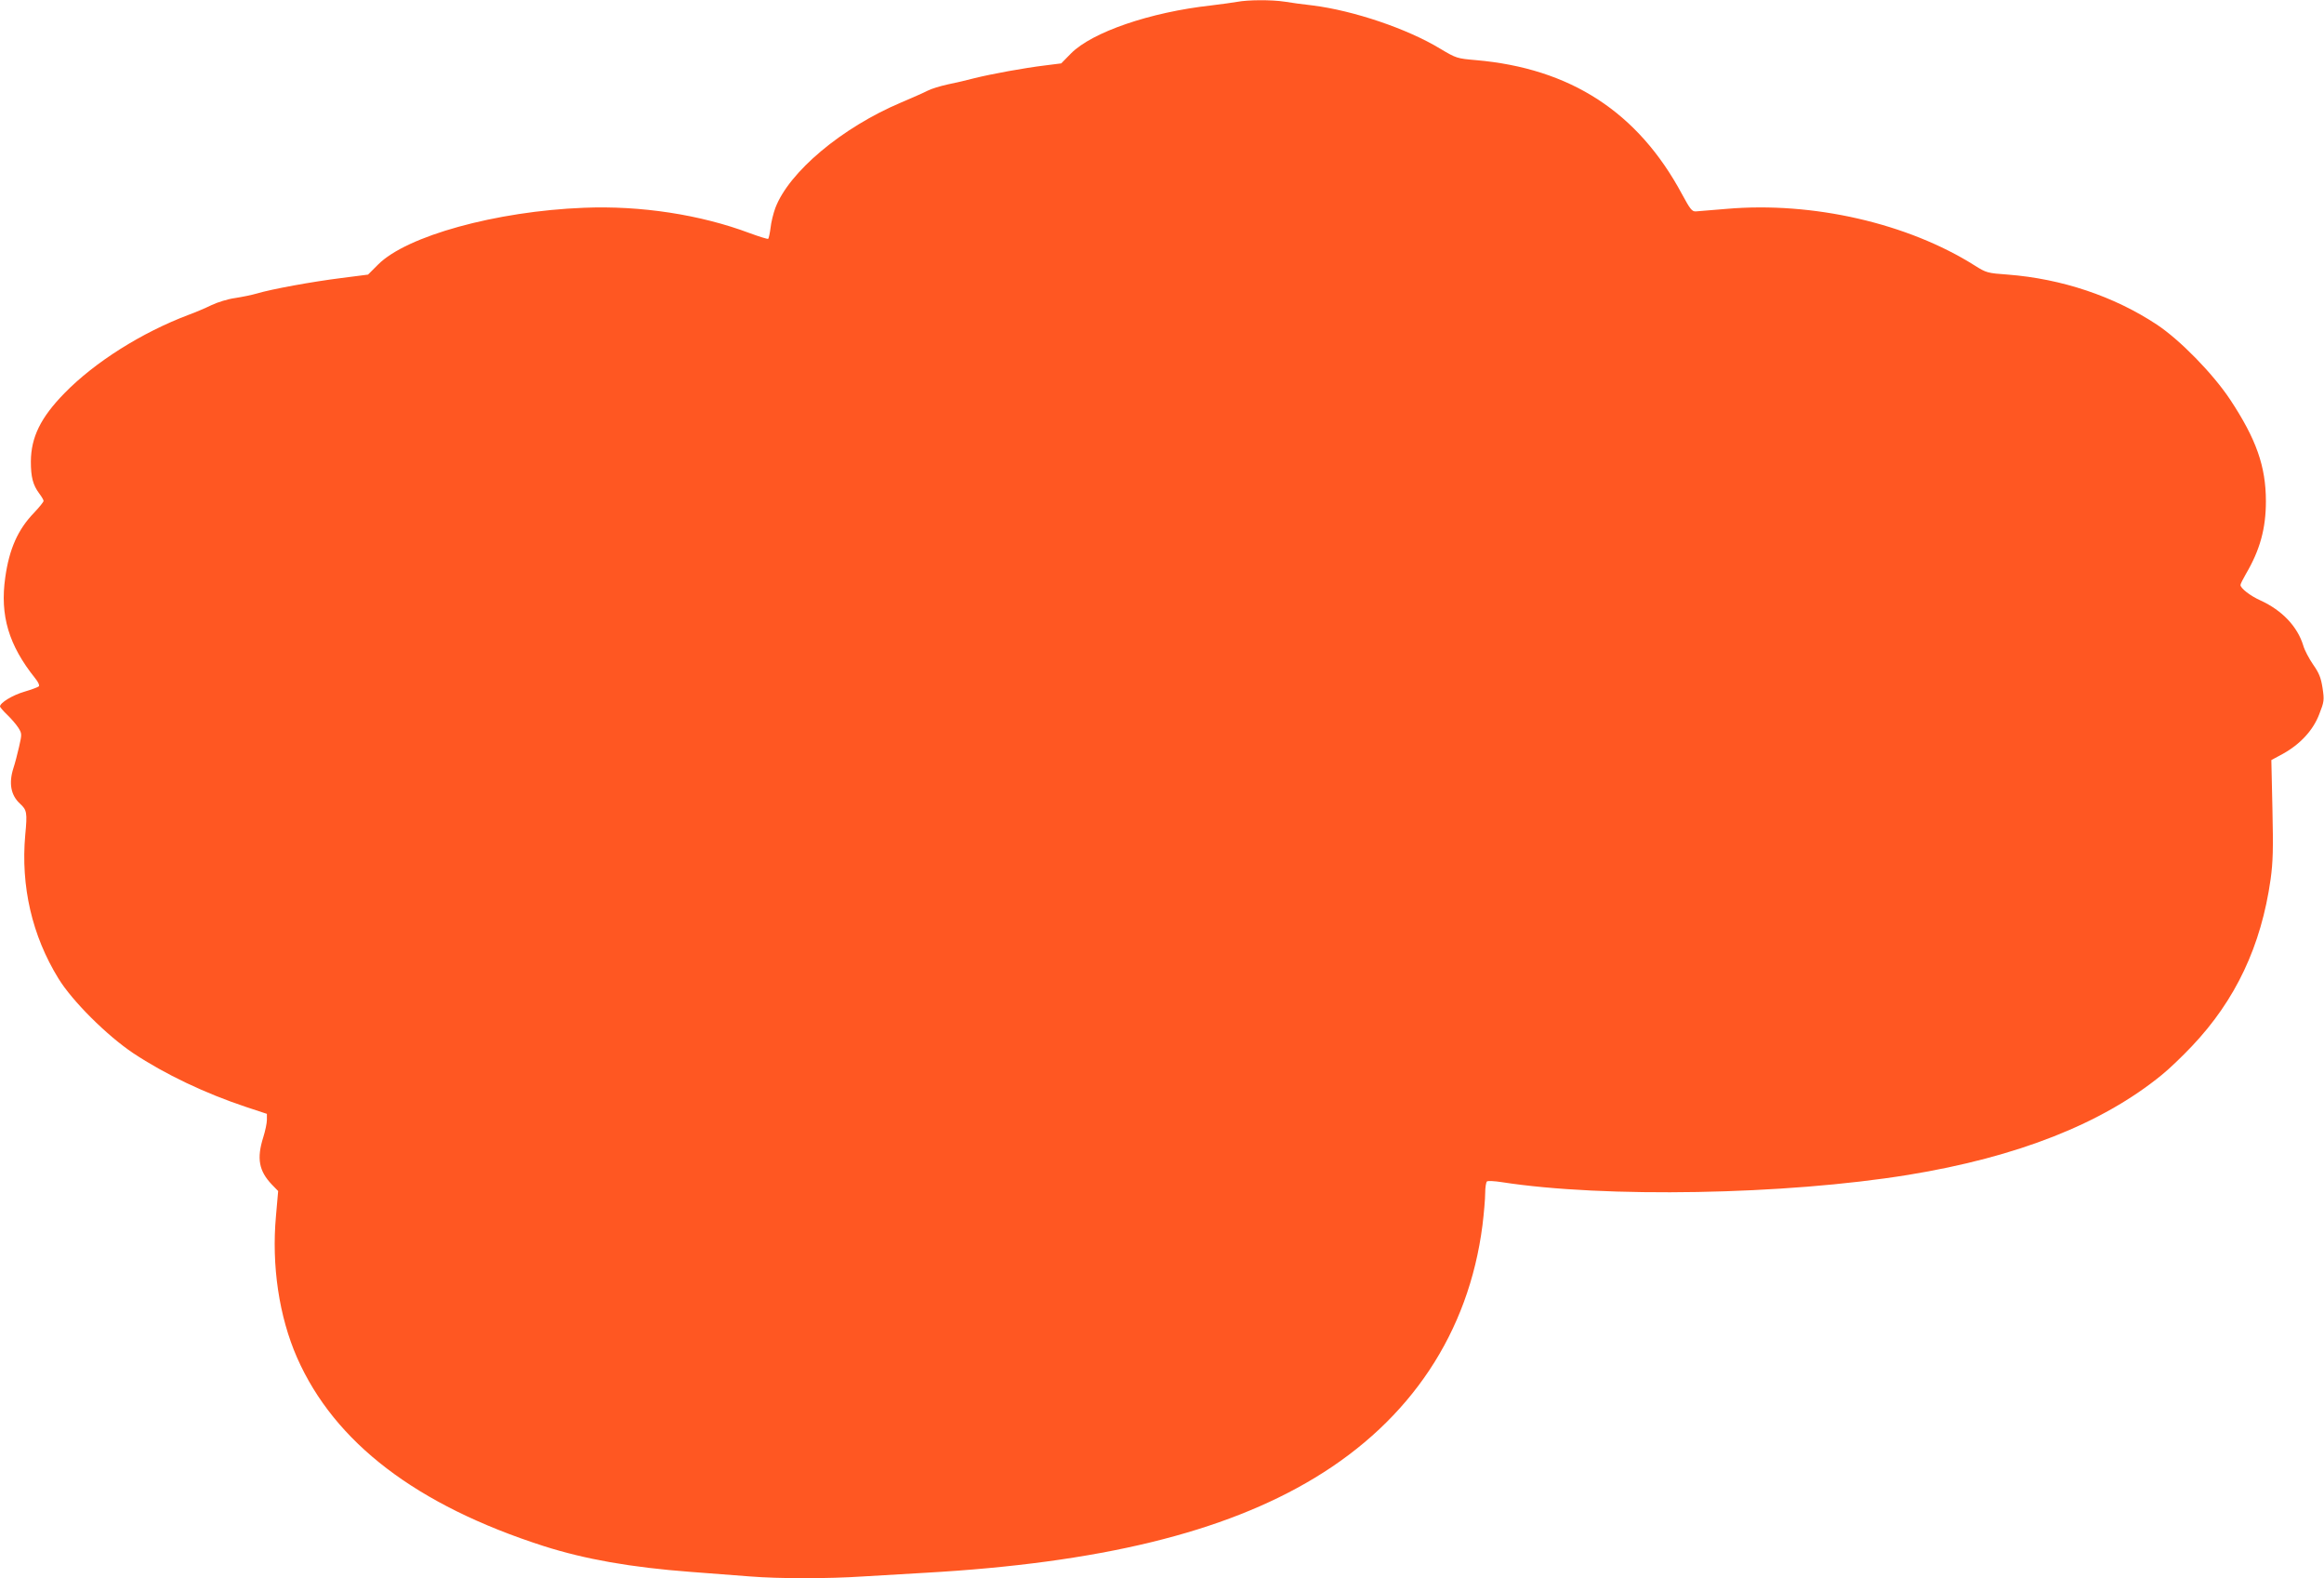
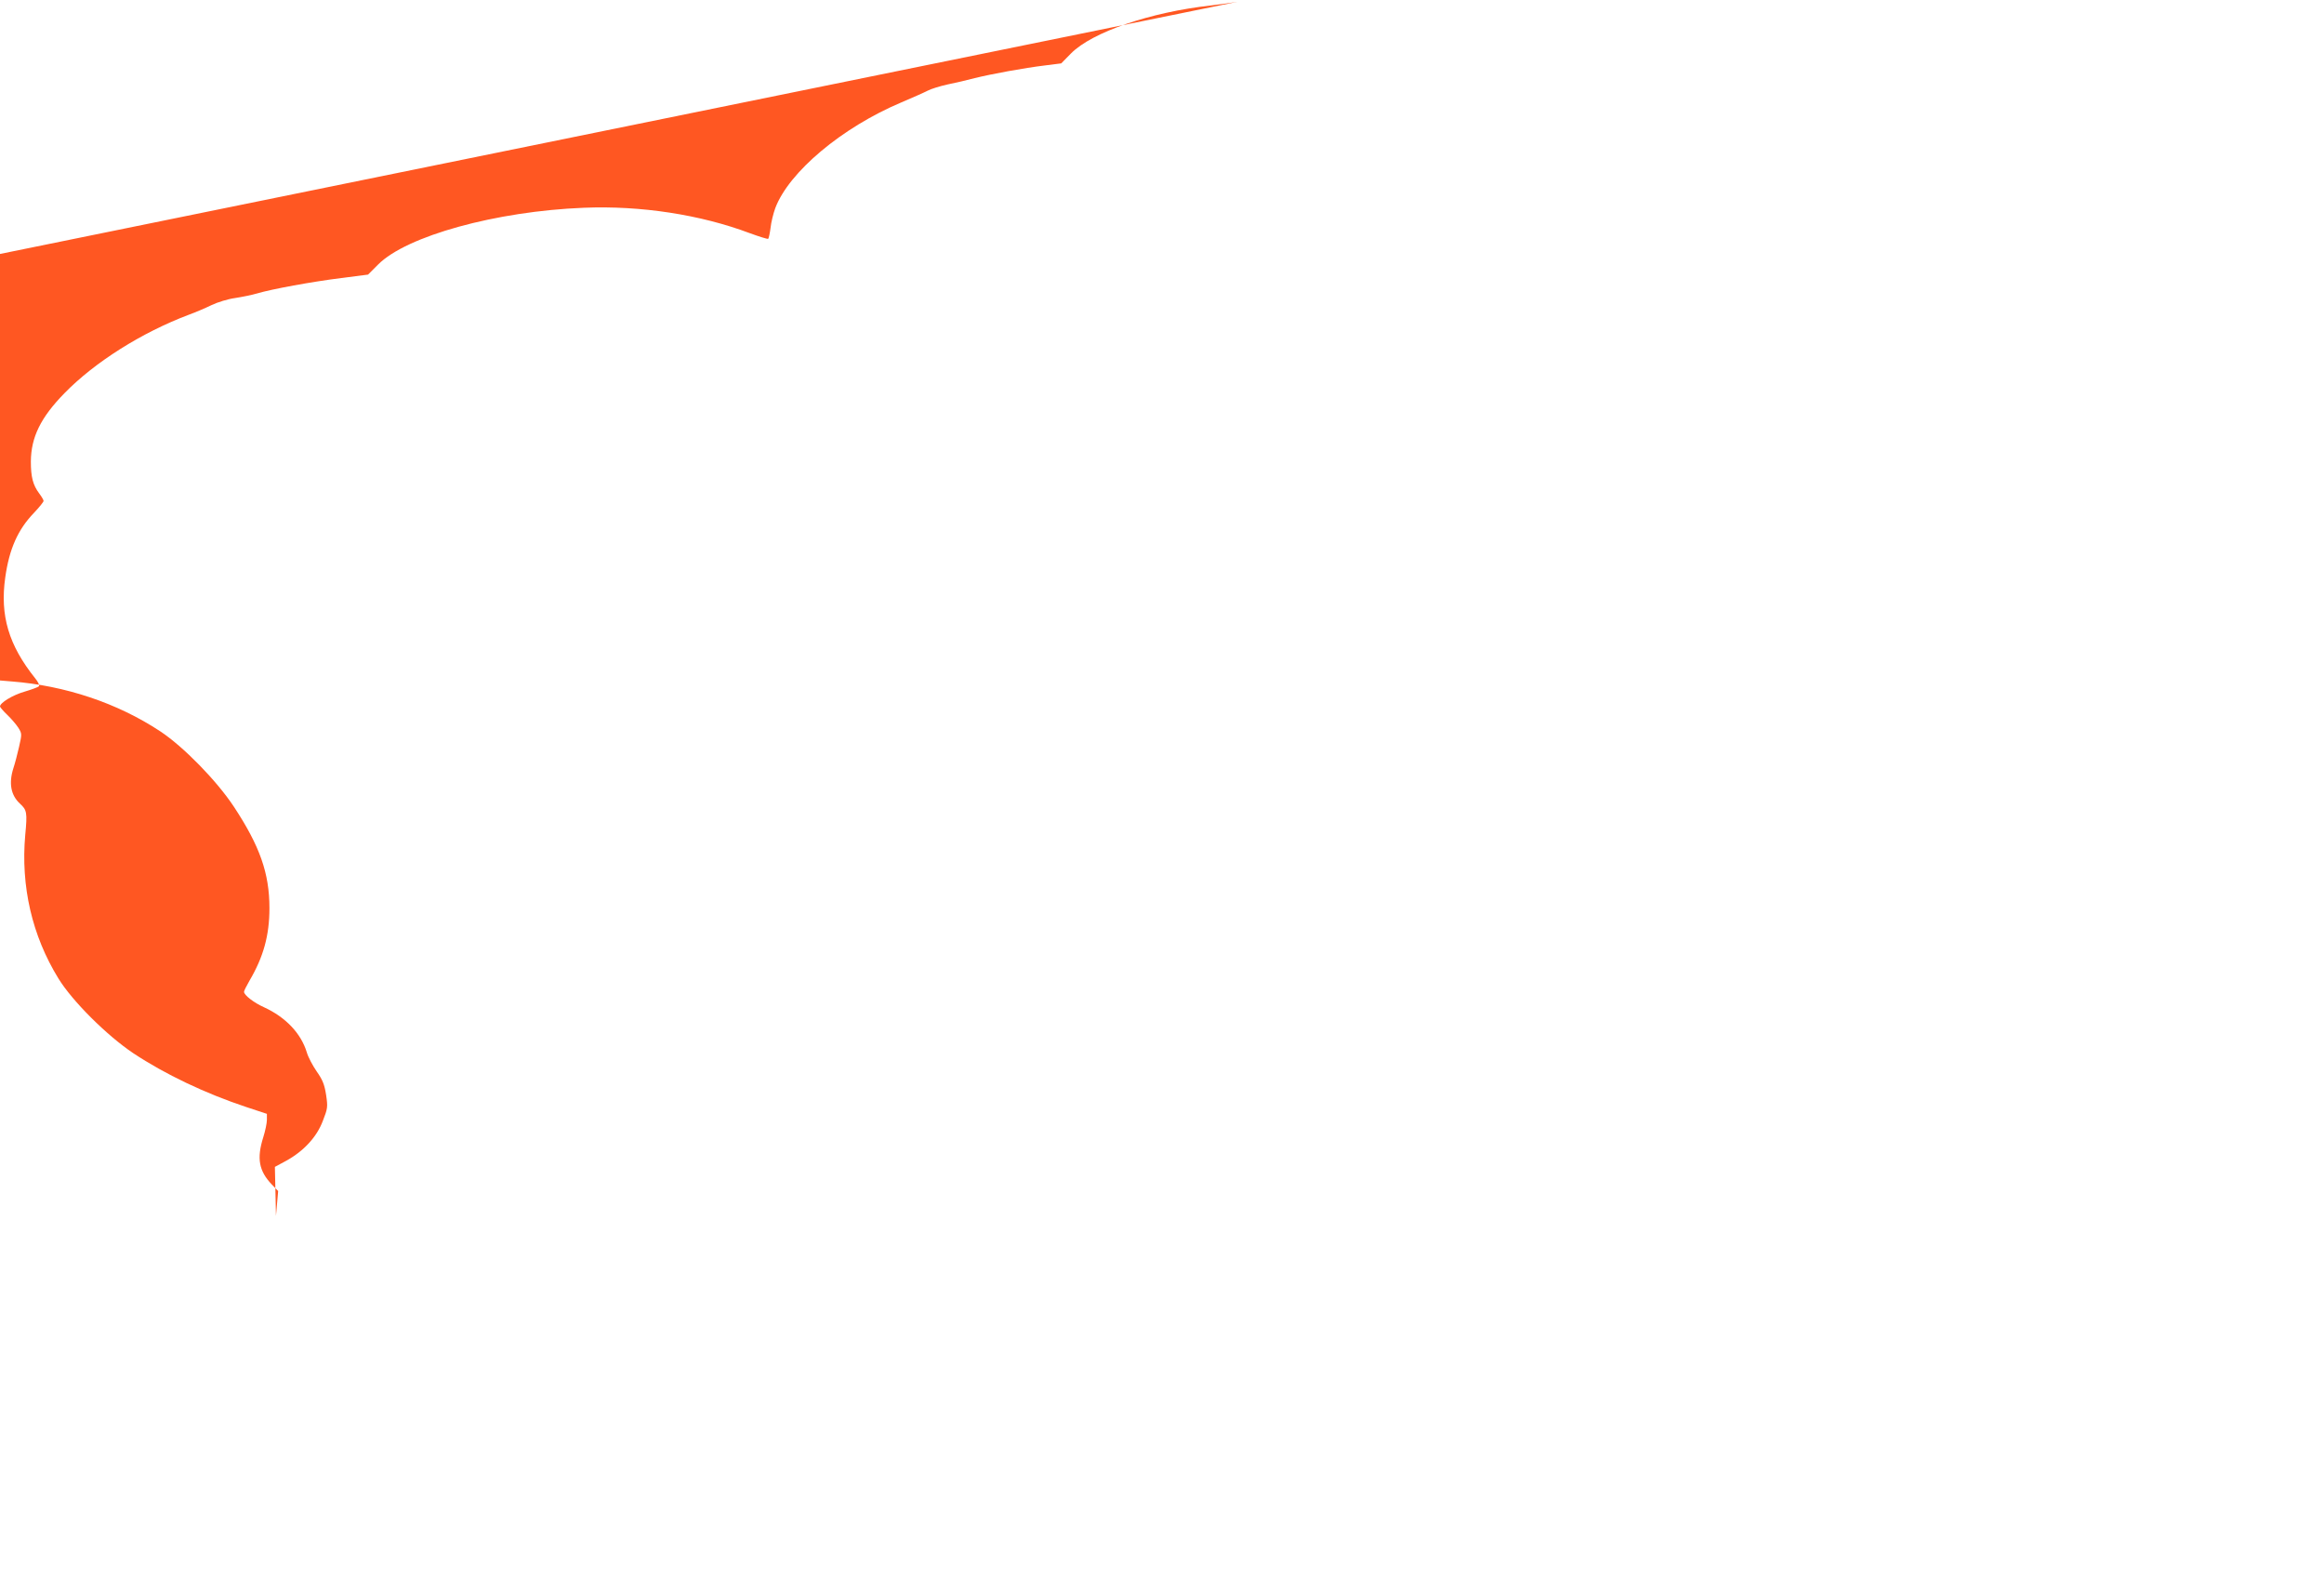
<svg xmlns="http://www.w3.org/2000/svg" version="1.0" width="1280pt" height="869pt" viewBox="0 0 1280 869" preserveAspectRatio="xMidYMid meet">
  <g transform="translate(0,869) scale(0.1,-0.1)" fill="#ff5722" stroke="none">
-     <path d="M6815 8680 c-22 -4 -87 -13 -145 -20 -335 -37 -655 -147 -771 -264 l-54 -55 -87 -11 c-117 -14 -296 -47 -389 -70 -42 -11 -109 -27 -150 -35 -41 -9 -90 -24 -109 -34 -19 -10 -85 -39 -146 -65 -327 -138 -619 -383 -694 -582 -11 -30 -23 -79 -26 -109 -4 -31 -10 -57 -13 -60 -4 -2 -49 12 -101 31 -271 102 -601 153 -915 140 -482 -19 -976 -155 -1133 -313 l-55 -55 -148 -19 c-160 -20 -384 -61 -464 -85 -27 -8 -81 -19 -120 -25 -38 -5 -97 -23 -130 -39 -33 -16 -89 -40 -125 -53 -260 -98 -518 -261 -685 -432 -131 -134 -184 -242 -185 -376 0 -85 11 -129 46 -176 13 -17 24 -36 24 -41 0 -6 -24 -35 -53 -66 -88 -91 -136 -198 -158 -355 -30 -210 19 -374 165 -556 17 -21 25 -39 20 -44 -5 -5 -41 -18 -81 -30 -65 -19 -133 -61 -133 -81 0 -4 18 -25 40 -46 23 -22 50 -54 61 -71 20 -32 20 -35 4 -105 -9 -40 -23 -93 -31 -117 -27 -84 -14 -150 36 -196 38 -35 41 -48 29 -173 -25 -281 37 -553 183 -790 76 -124 267 -314 412 -411 175 -116 395 -221 624 -297 l112 -37 0 -33 c0 -18 -9 -61 -20 -96 -37 -117 -24 -185 47 -260 l35 -36 -12 -137 c-25 -273 17 -554 116 -780 206 -468 658 -813 1359 -1038 226 -72 478 -117 809 -142 110 -8 257 -20 326 -25 159 -13 432 -13 625 0 83 5 236 14 340 20 958 54 1647 221 2145 522 529 319 849 800 925 1391 8 65 15 145 15 177 0 32 5 62 10 65 6 4 42 2 81 -4 566 -88 1563 -70 2239 40 601 98 1068 282 1396 550 39 31 113 102 166 158 241 254 382 552 434 920 13 95 15 165 10 386 l-6 270 63 34 c96 53 168 131 201 219 27 69 28 77 18 144 -9 57 -19 82 -52 129 -22 32 -47 79 -54 104 -32 105 -116 194 -236 249 -56 25 -110 67 -110 85 0 6 14 33 30 61 77 131 110 249 110 400 0 192 -53 342 -197 560 -95 143 -277 329 -404 413 -236 156 -524 252 -820 275 -112 8 -119 10 -181 49 -370 234 -895 354 -1368 313 -80 -7 -156 -13 -170 -14 -21 -1 -31 12 -76 95 -242 451 -614 693 -1136 738 -103 9 -107 10 -196 63 -181 110 -478 210 -702 238 -52 6 -122 15 -156 21 -71 11 -202 10 -259 -1z" />
+     <path d="M6815 8680 c-22 -4 -87 -13 -145 -20 -335 -37 -655 -147 -771 -264 l-54 -55 -87 -11 c-117 -14 -296 -47 -389 -70 -42 -11 -109 -27 -150 -35 -41 -9 -90 -24 -109 -34 -19 -10 -85 -39 -146 -65 -327 -138 -619 -383 -694 -582 -11 -30 -23 -79 -26 -109 -4 -31 -10 -57 -13 -60 -4 -2 -49 12 -101 31 -271 102 -601 153 -915 140 -482 -19 -976 -155 -1133 -313 l-55 -55 -148 -19 c-160 -20 -384 -61 -464 -85 -27 -8 -81 -19 -120 -25 -38 -5 -97 -23 -130 -39 -33 -16 -89 -40 -125 -53 -260 -98 -518 -261 -685 -432 -131 -134 -184 -242 -185 -376 0 -85 11 -129 46 -176 13 -17 24 -36 24 -41 0 -6 -24 -35 -53 -66 -88 -91 -136 -198 -158 -355 -30 -210 19 -374 165 -556 17 -21 25 -39 20 -44 -5 -5 -41 -18 -81 -30 -65 -19 -133 -61 -133 -81 0 -4 18 -25 40 -46 23 -22 50 -54 61 -71 20 -32 20 -35 4 -105 -9 -40 -23 -93 -31 -117 -27 -84 -14 -150 36 -196 38 -35 41 -48 29 -173 -25 -281 37 -553 183 -790 76 -124 267 -314 412 -411 175 -116 395 -221 624 -297 l112 -37 0 -33 c0 -18 -9 -61 -20 -96 -37 -117 -24 -185 47 -260 l35 -36 -12 -137 l-6 270 63 34 c96 53 168 131 201 219 27 69 28 77 18 144 -9 57 -19 82 -52 129 -22 32 -47 79 -54 104 -32 105 -116 194 -236 249 -56 25 -110 67 -110 85 0 6 14 33 30 61 77 131 110 249 110 400 0 192 -53 342 -197 560 -95 143 -277 329 -404 413 -236 156 -524 252 -820 275 -112 8 -119 10 -181 49 -370 234 -895 354 -1368 313 -80 -7 -156 -13 -170 -14 -21 -1 -31 12 -76 95 -242 451 -614 693 -1136 738 -103 9 -107 10 -196 63 -181 110 -478 210 -702 238 -52 6 -122 15 -156 21 -71 11 -202 10 -259 -1z" />
  </g>
</svg>